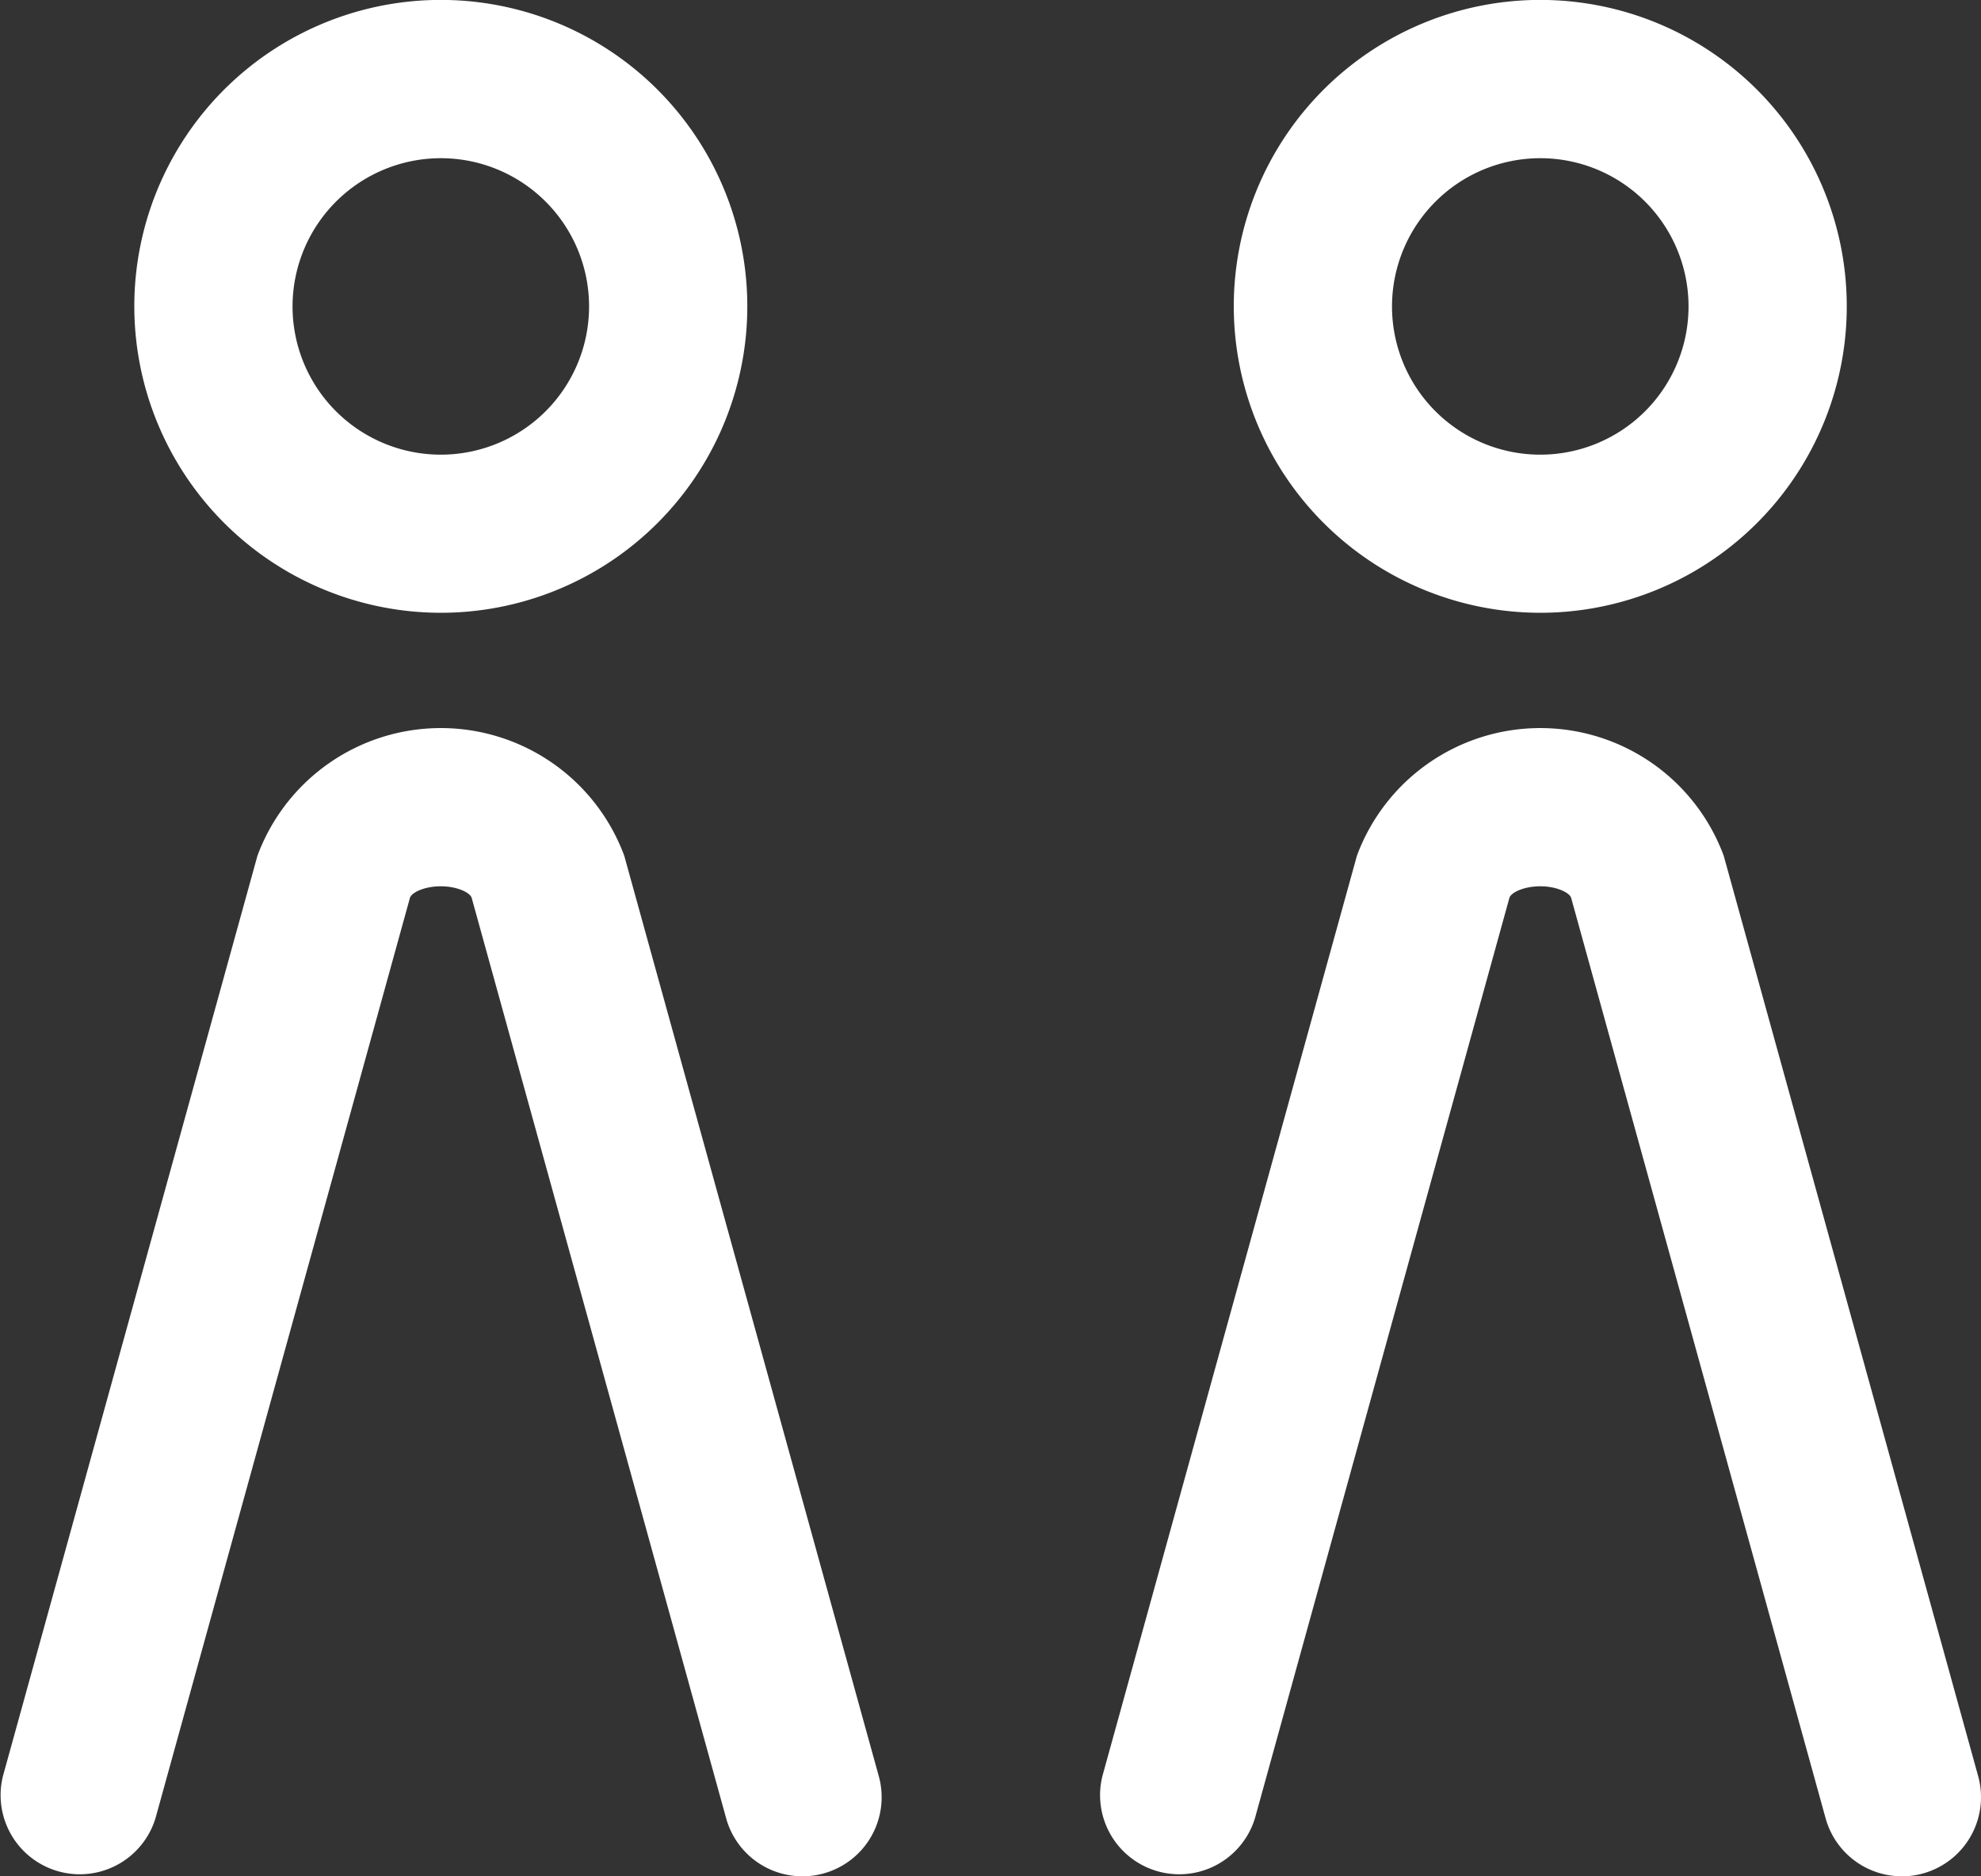
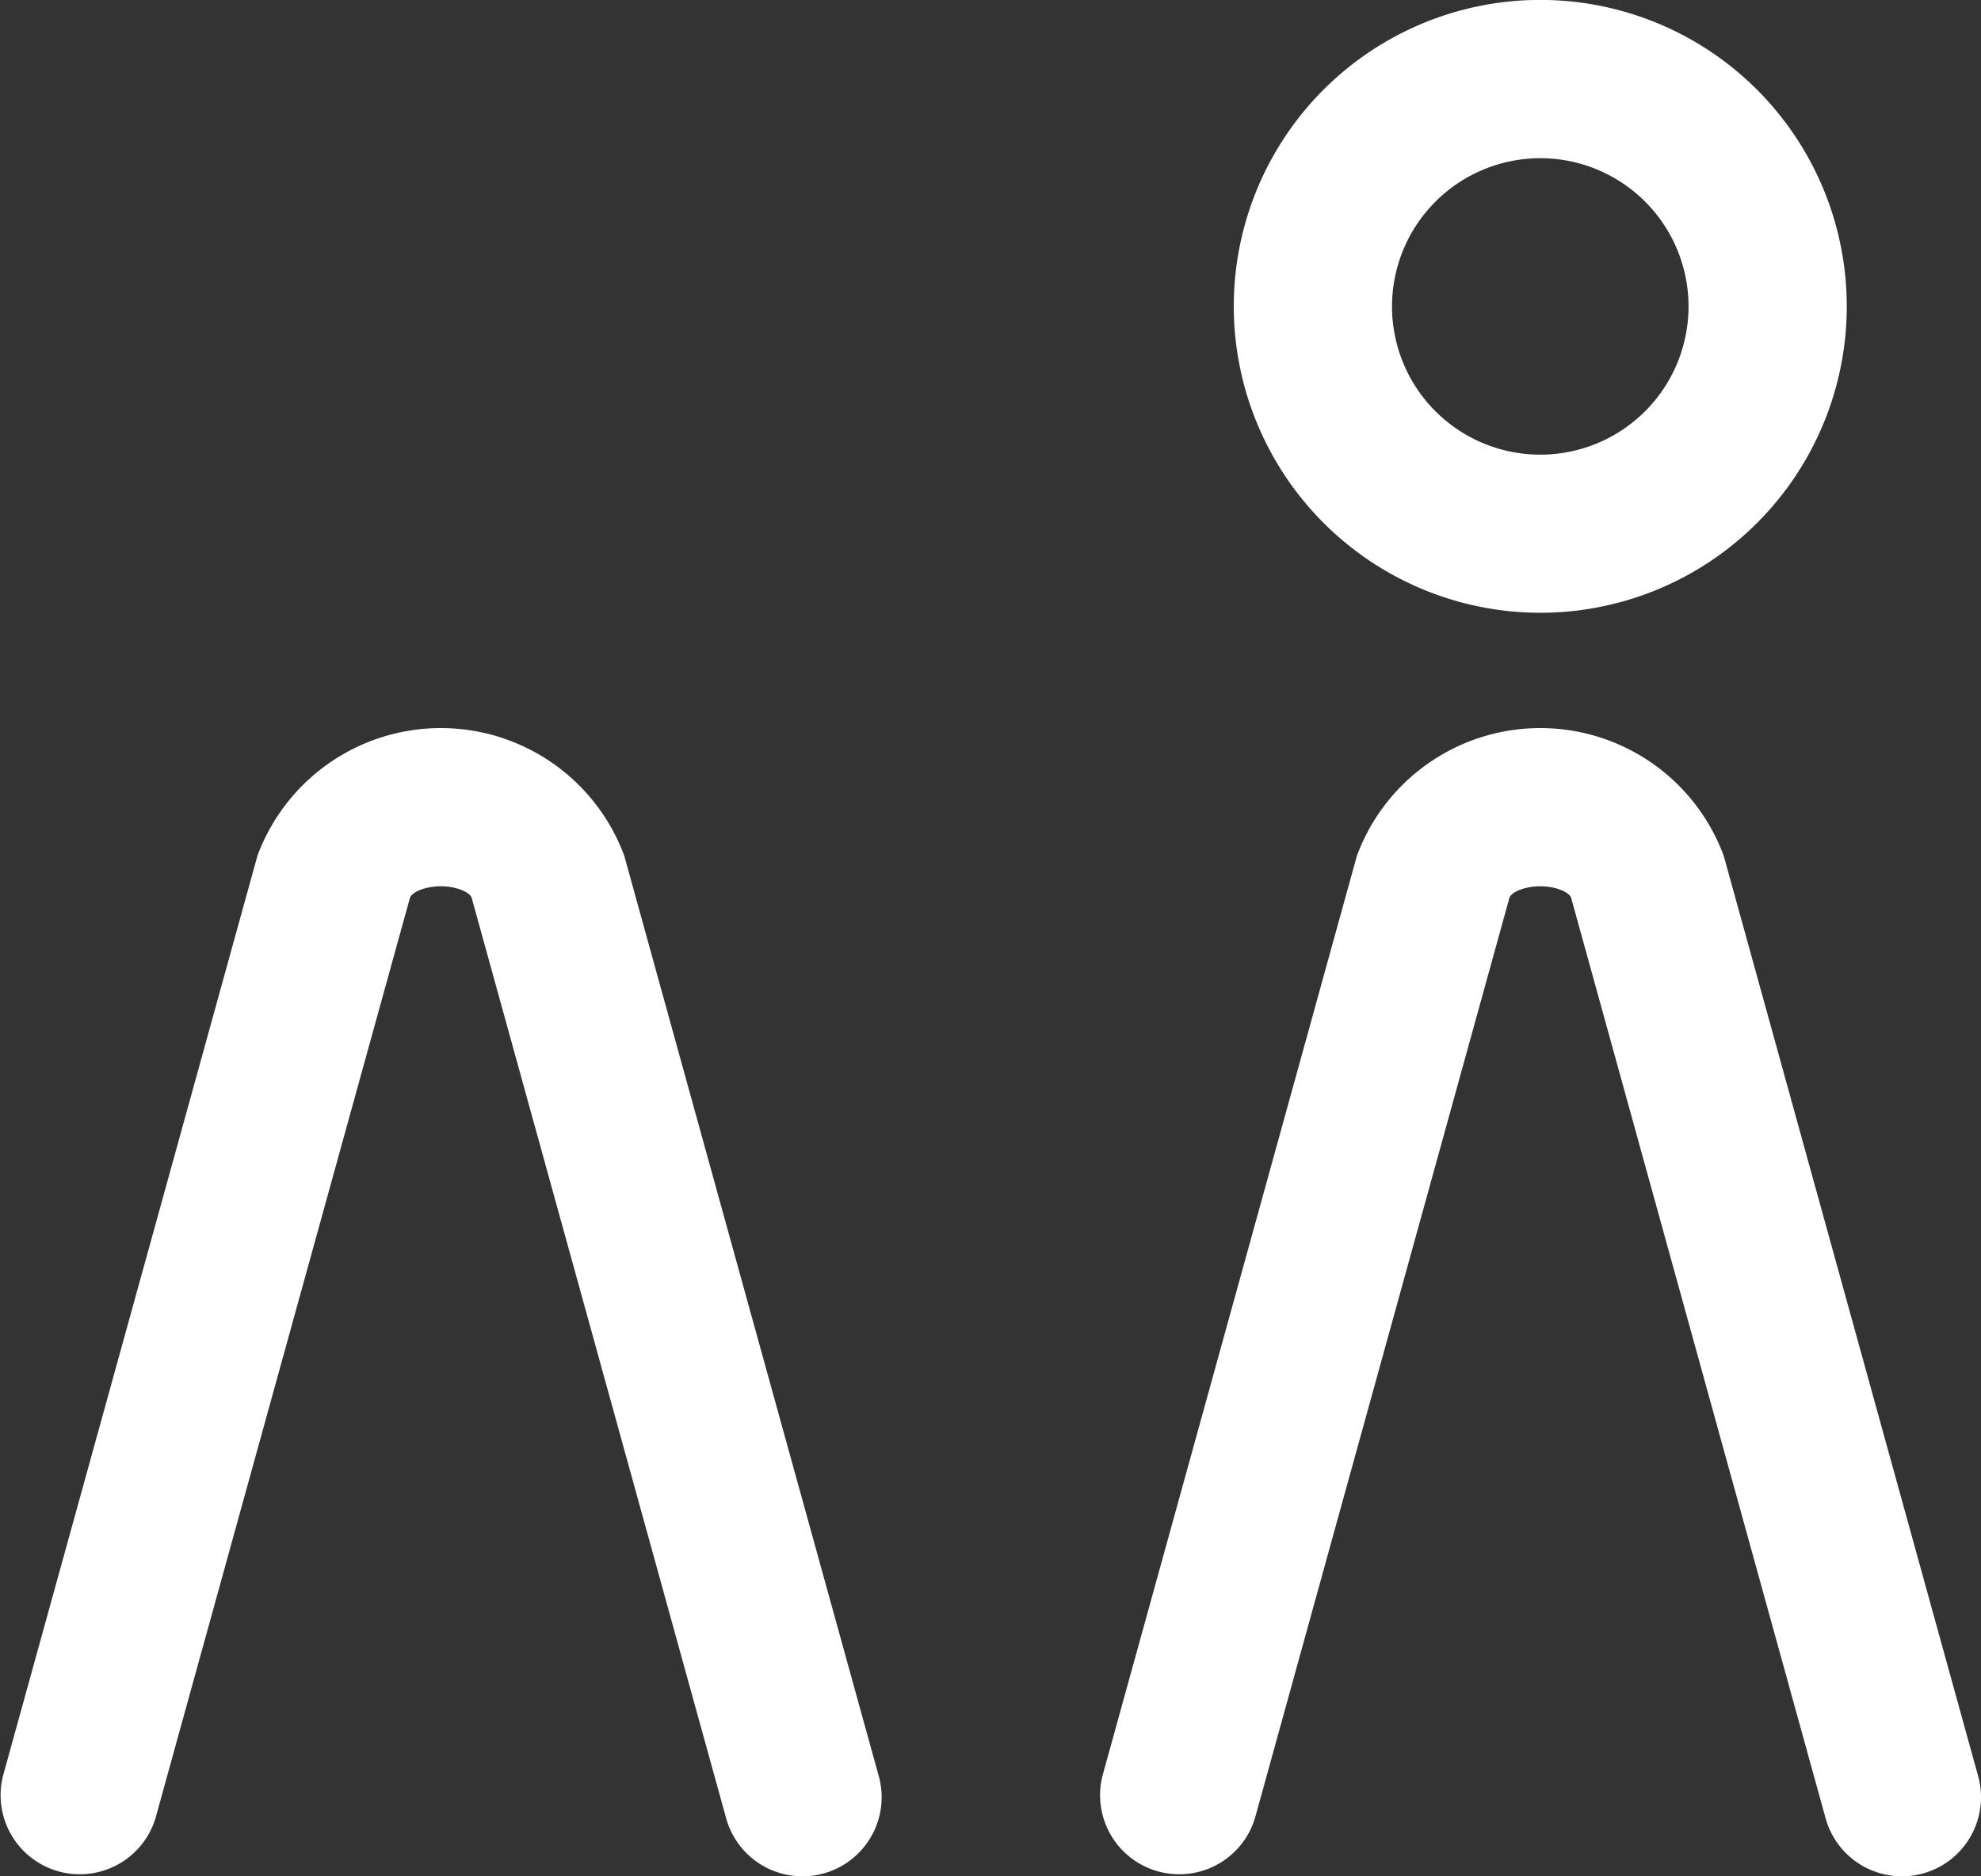
<svg xmlns="http://www.w3.org/2000/svg" width="24.425" height="23.14" viewBox="0 0 24.425 23.14">
  <rect x="0" y="0" width="24.425" height="23.14" fill="#333333" stroke="none" />
  <defs>
    <style>.a{fill:#fff;}</style>
  </defs>
  <g transform="translate(-452.707 -533.86)">
    <path class="a" d="M237.714,795.393a2.411,2.411,0,0,0-4.523,0l-3.138,11.35a.976.976,0,0,0,1.881.519l3.137-11.349c.019-.068.181-.144.381-.144s.362.077.381.144l3.137,11.349a.975.975,0,0,0,.94.716.944.944,0,0,0,.261-.035.975.975,0,0,0,.681-1.2Z" transform="translate(222.69 -250.979)" />
-     <path class="a" d="M235.72,790.836a3.779,3.779,0,1,0-3.779-3.778A3.782,3.782,0,0,0,235.72,790.836Zm0-5.606a1.828,1.828,0,1,1-1.828,1.828A1.829,1.829,0,0,1,235.72,785.23Z" transform="translate(222.422 -249.419)" />
    <path class="a" d="M256.851,806.743l-3.137-11.35a2.411,2.411,0,0,0-4.523,0l-3.138,11.35a.976.976,0,0,0,1.881.519l3.137-11.349c.019-.068.181-.144.381-.144s.362.077.381.144l3.137,11.349a.975.975,0,0,0,.94.716.939.939,0,0,0,.261-.035A.976.976,0,0,0,256.851,806.743Z" transform="translate(220.246 -250.979)" />
    <path class="a" d="M251.72,790.836a3.779,3.779,0,1,0-3.779-3.778A3.782,3.782,0,0,0,251.72,790.836Zm0-5.606a1.828,1.828,0,1,1-1.828,1.828A1.829,1.829,0,0,1,251.72,785.23Z" transform="translate(219.978 -249.419)" />
  </g>
</svg>